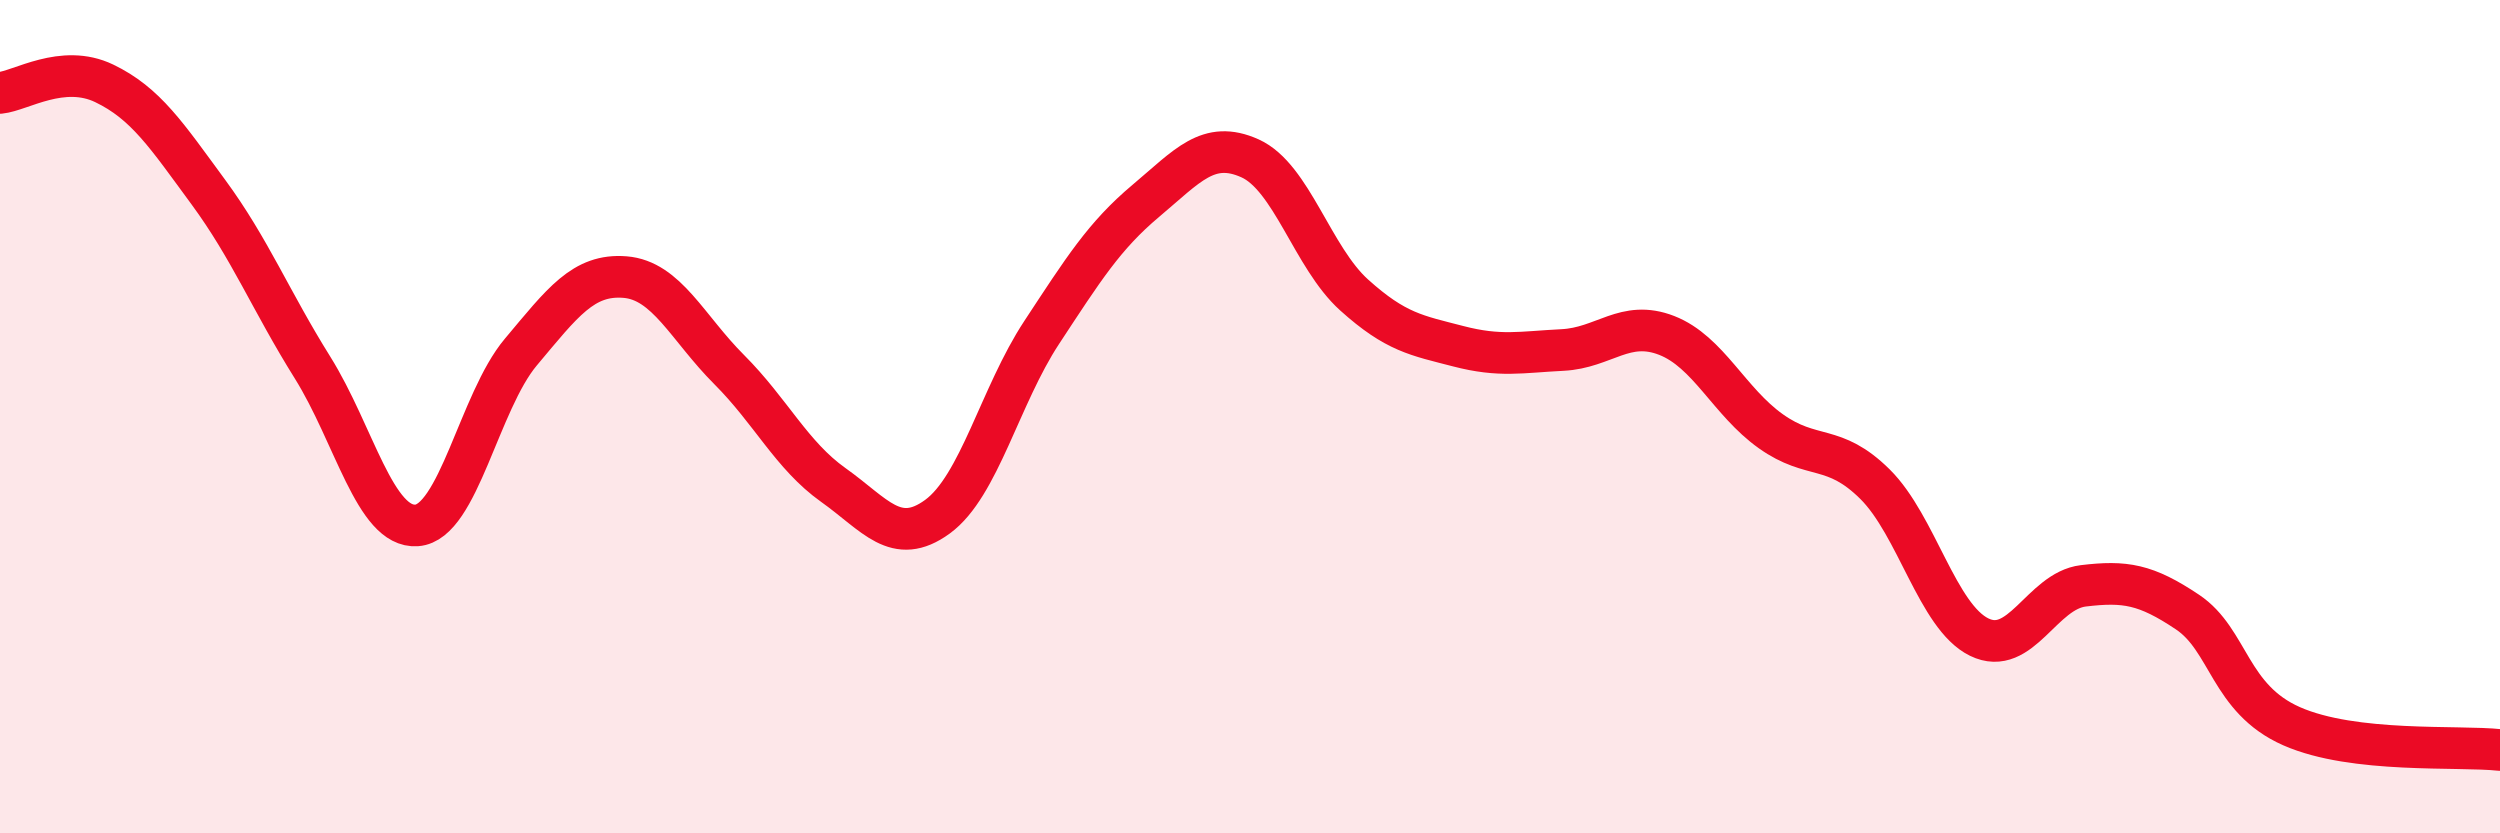
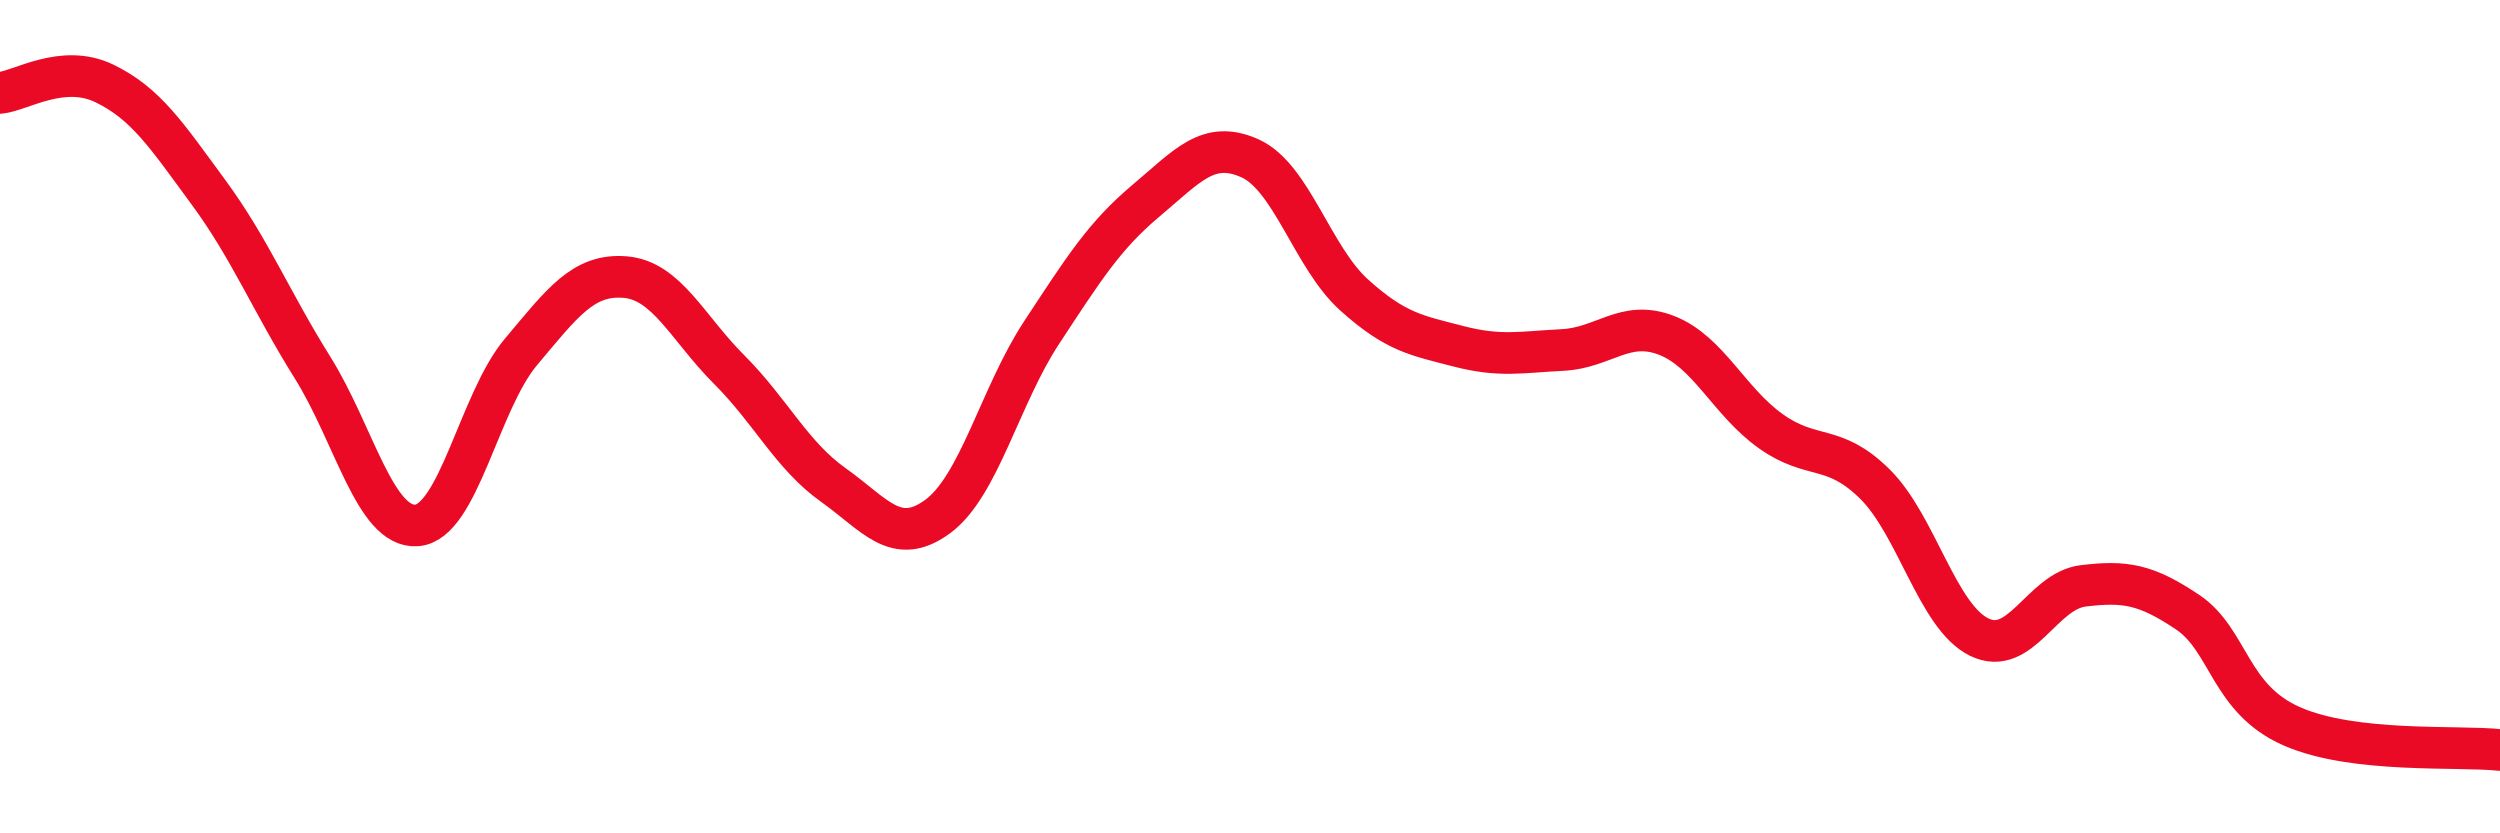
<svg xmlns="http://www.w3.org/2000/svg" width="60" height="20" viewBox="0 0 60 20">
-   <path d="M 0,2.23 C 0.5,2.18 1.5,1.52 2.5,2 C 3.5,2.48 4,3.25 5,4.61 C 6,5.97 6.5,7.22 7.5,8.82 C 8.5,10.42 9,12.68 10,12.61 C 11,12.54 11.5,9.64 12.5,8.45 C 13.5,7.26 14,6.57 15,6.65 C 16,6.73 16.5,7.87 17.5,8.87 C 18.5,9.87 19,10.93 20,11.64 C 21,12.35 21.5,13.13 22.5,12.4 C 23.5,11.67 24,9.5 25,7.98 C 26,6.46 26.5,5.66 27.5,4.82 C 28.5,3.98 29,3.35 30,3.8 C 31,4.25 31.5,6.18 32.5,7.08 C 33.5,7.98 34,8.05 35,8.31 C 36,8.57 36.5,8.45 37.5,8.4 C 38.5,8.35 39,7.66 40,8.05 C 41,8.44 41.5,9.64 42.5,10.35 C 43.5,11.06 44,10.63 45,11.62 C 46,12.61 46.5,14.8 47.5,15.29 C 48.5,15.78 49,14.18 50,14.06 C 51,13.94 51.5,14.02 52.5,14.69 C 53.5,15.36 53.5,16.77 55,17.43 C 56.5,18.09 59,17.89 60,18L60 20L0 20Z" fill="#EB0A25" opacity="0.1" stroke-linecap="round" stroke-linejoin="round" />
  <path d="M 0,2.23 C 0.5,2.18 1.5,1.52 2.5,2 C 3.5,2.48 4,3.25 5,4.61 C 6,5.97 6.5,7.22 7.5,8.82 C 8.5,10.42 9,12.68 10,12.61 C 11,12.54 11.5,9.64 12.5,8.45 C 13.5,7.26 14,6.57 15,6.65 C 16,6.73 16.5,7.87 17.5,8.87 C 18.5,9.87 19,10.93 20,11.64 C 21,12.35 21.5,13.13 22.5,12.4 C 23.5,11.67 24,9.5 25,7.98 C 26,6.46 26.5,5.66 27.5,4.82 C 28.5,3.98 29,3.35 30,3.8 C 31,4.25 31.5,6.18 32.5,7.08 C 33.5,7.98 34,8.05 35,8.31 C 36,8.57 36.5,8.45 37.5,8.4 C 38.5,8.35 39,7.66 40,8.05 C 41,8.44 41.5,9.64 42.5,10.35 C 43.5,11.06 44,10.63 45,11.62 C 46,12.61 46.5,14.8 47.5,15.29 C 48.5,15.78 49,14.18 50,14.06 C 51,13.94 51.5,14.02 52.5,14.69 C 53.5,15.36 53.5,16.77 55,17.43 C 56.5,18.09 59,17.89 60,18" stroke="#EB0A25" stroke-width="1" fill="none" stroke-linecap="round" stroke-linejoin="round" />
</svg>